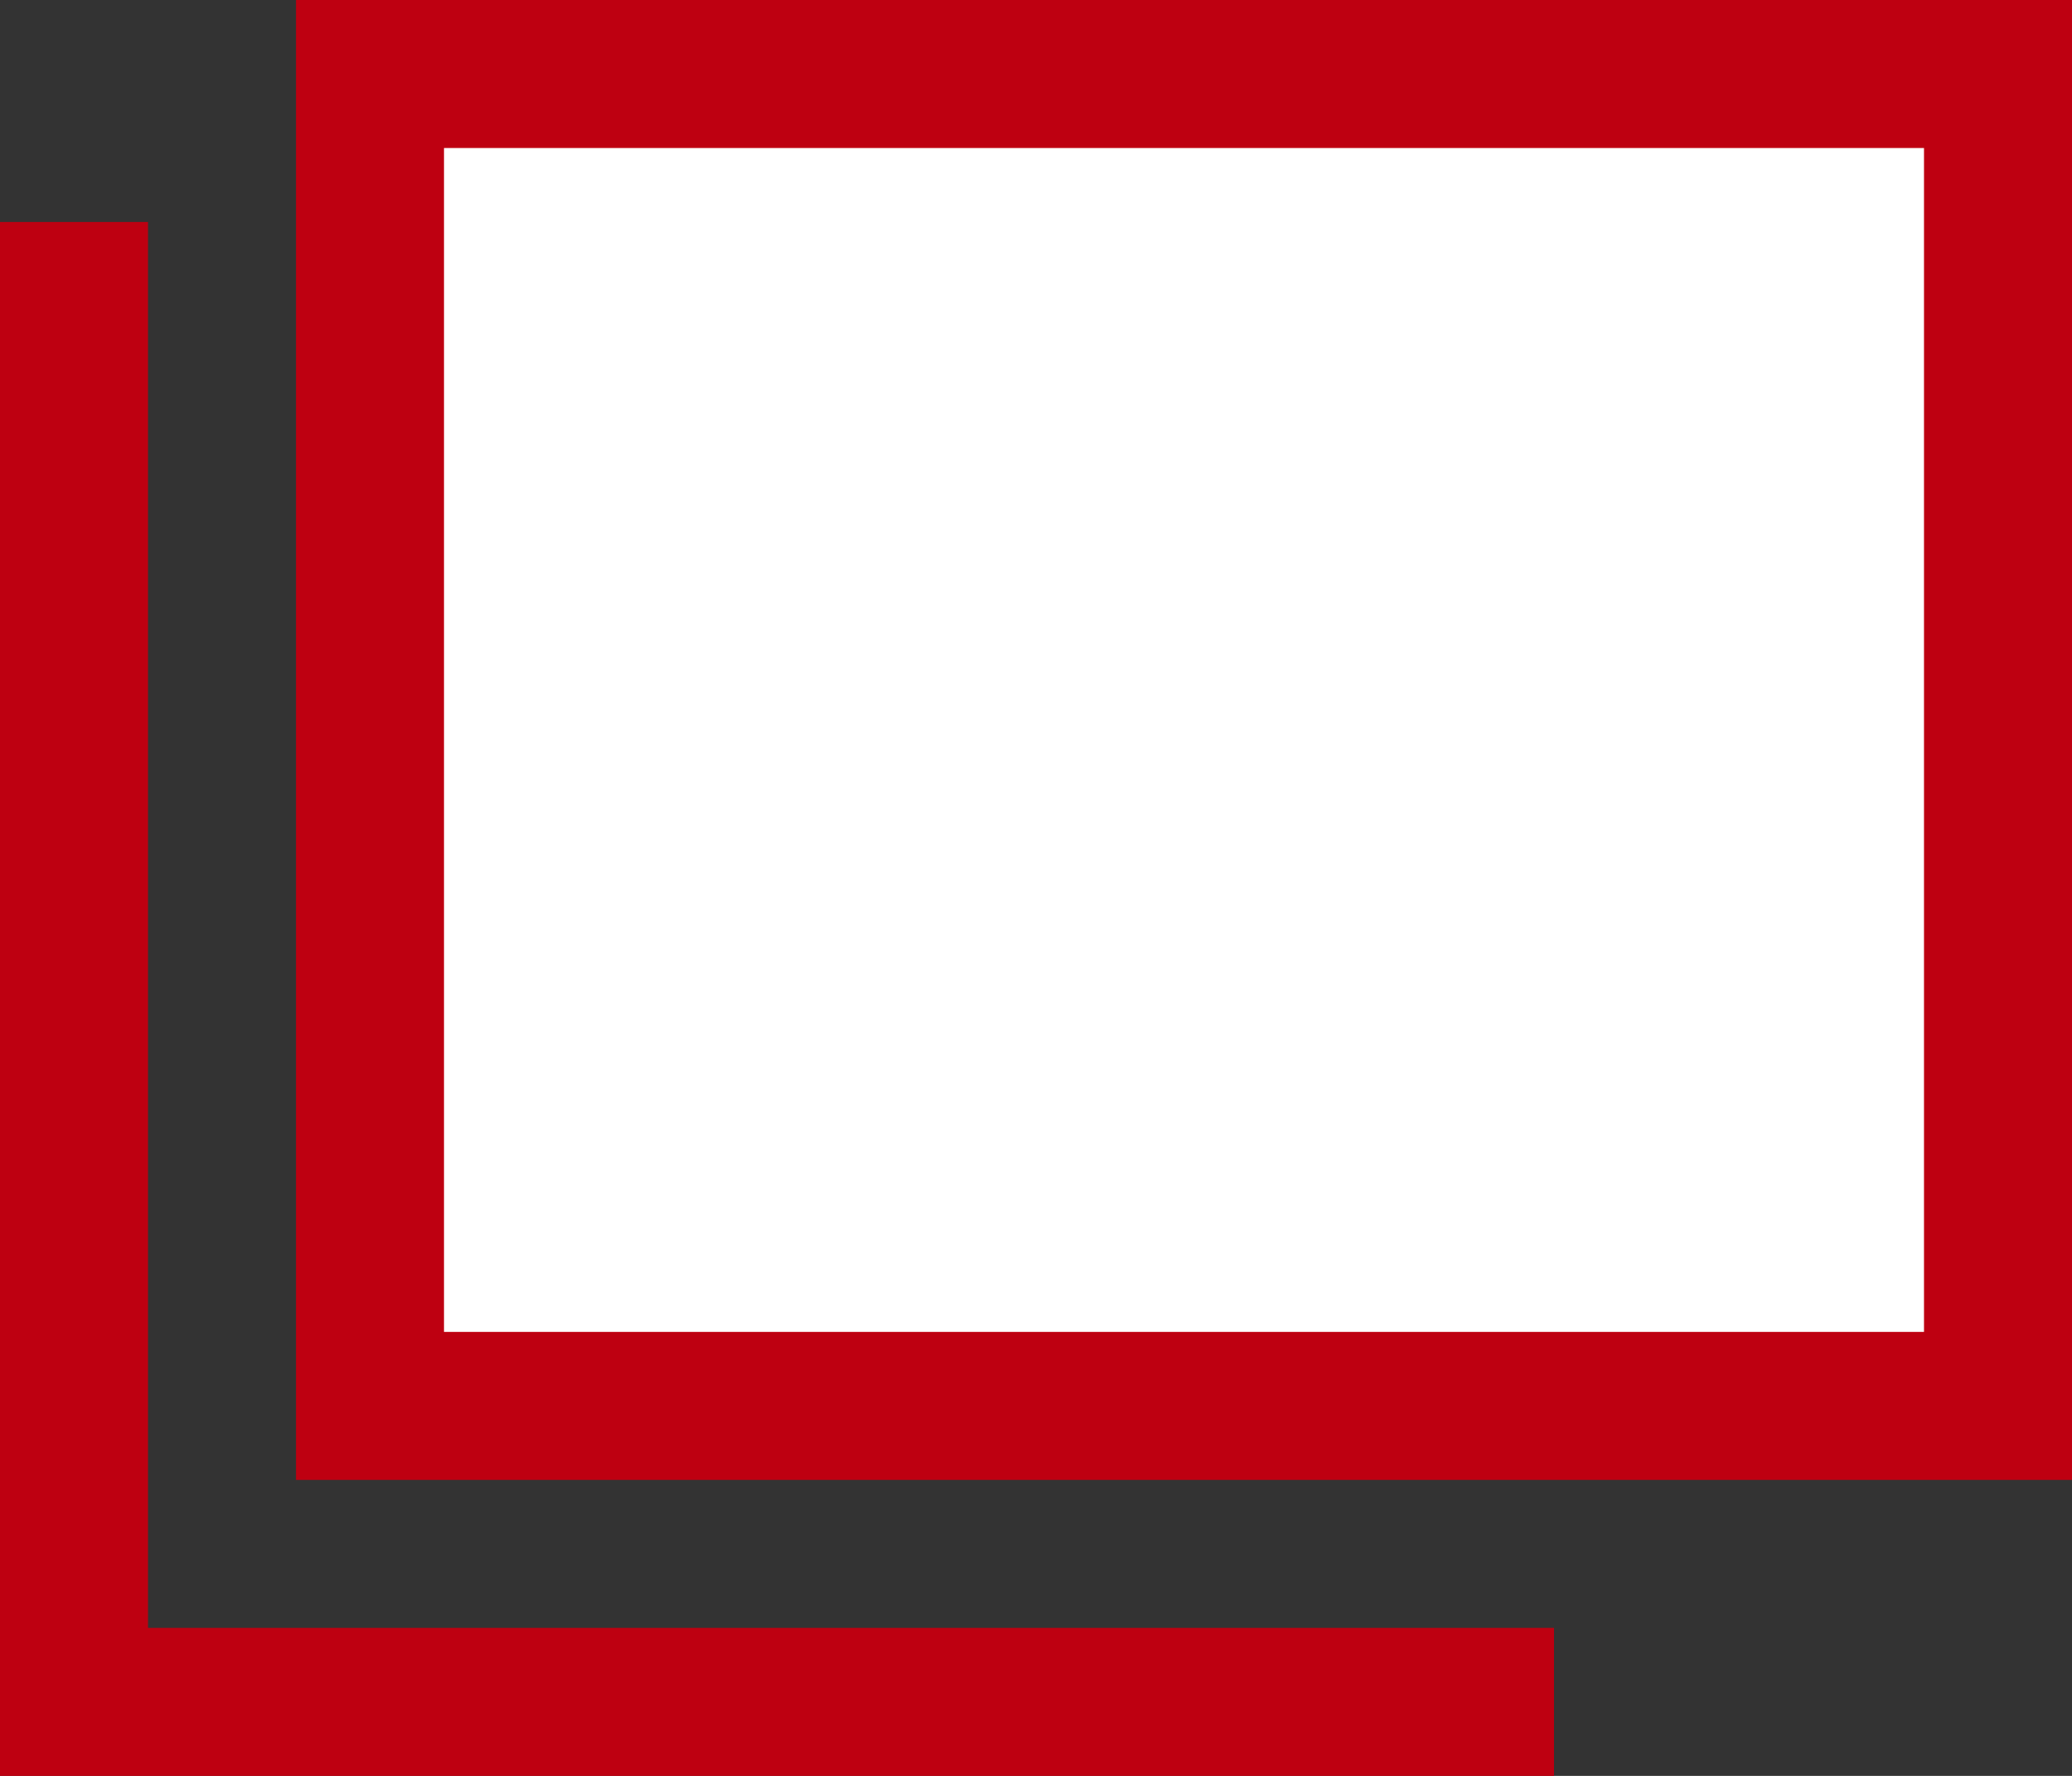
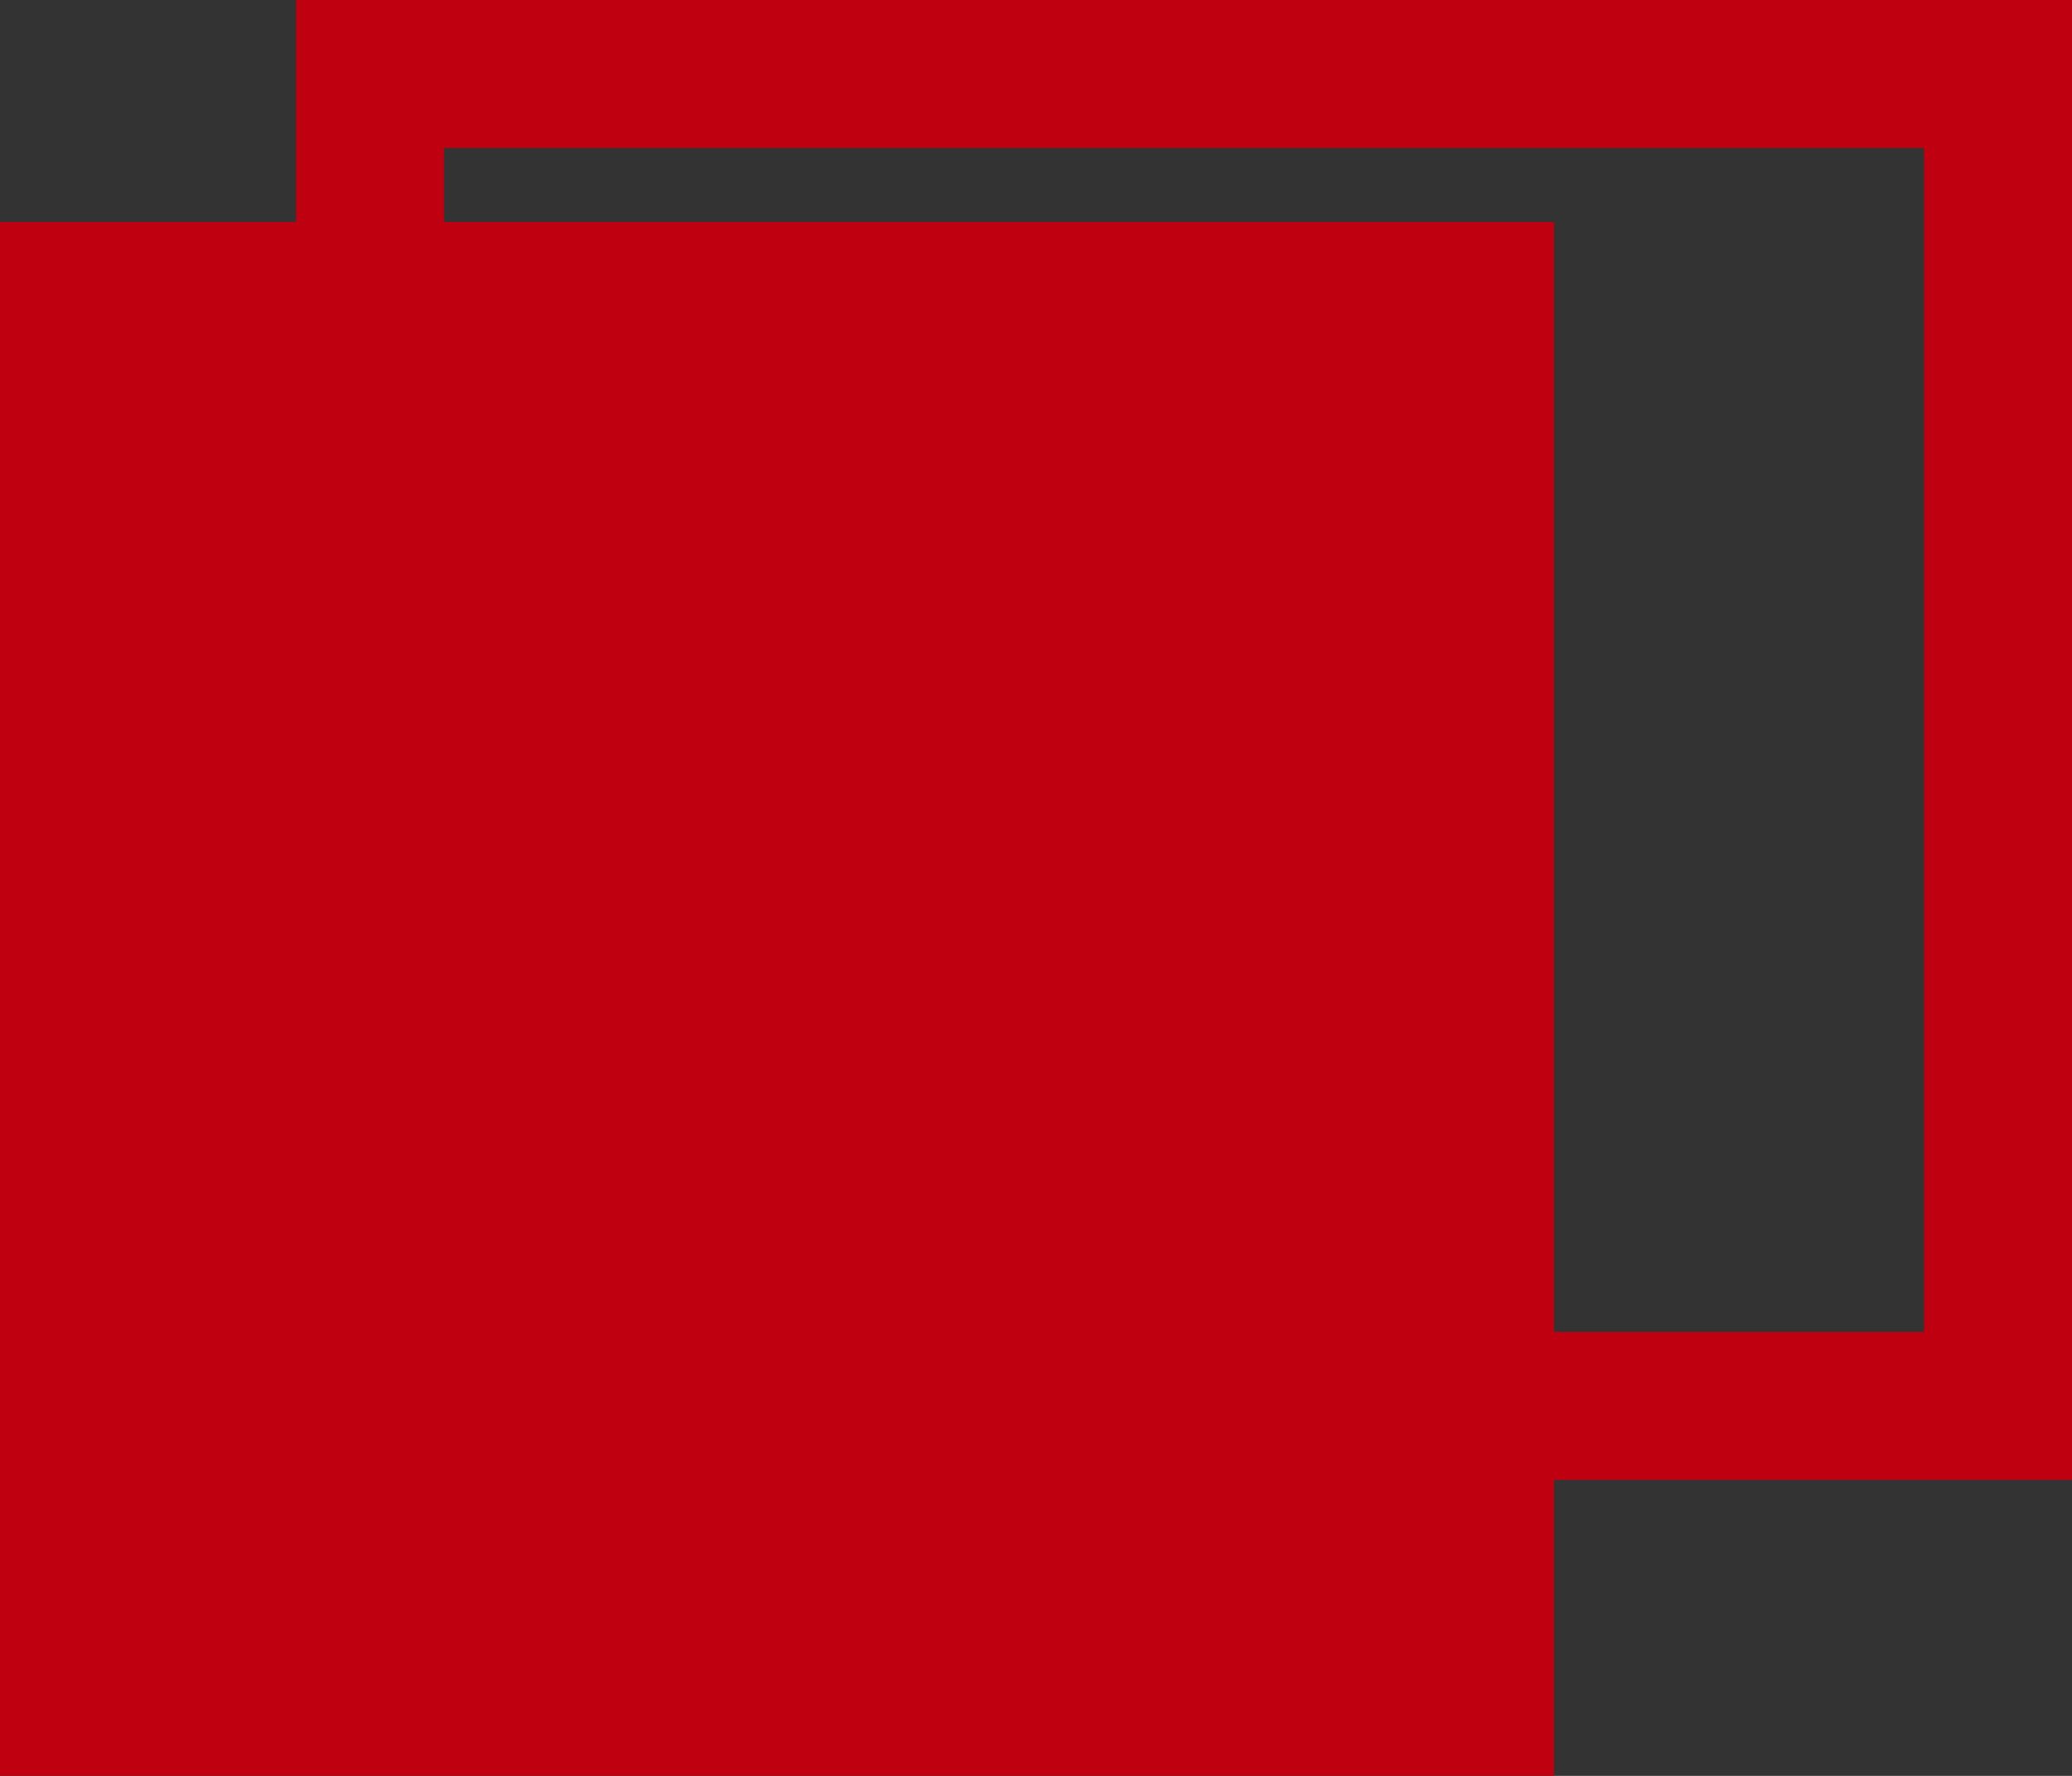
<svg xmlns="http://www.w3.org/2000/svg" version="1.1" id="iconmonstr" x="0px" y="0px" viewBox="0 0 28 24" style="enable-background:new 0 0 28 24;" xml:space="preserve">
  <rect x="0" y="0" width="28" height="24" fill="#333333" stroke="none" />
  <style type="text/css">
	.st0{fill:#FFFFFF;}
	.st1{fill:#BE0011;}
</style>
  <g id="window-14">
-     <path class="st0" d="M1,4L1,4z M5,19V1h22v18H5z" />
-     <path class="st1" d="M26,2v16H6V2H26 M28,0H4v20h24V0z M2,3H0v21h21v-2H2V3z" />
+     <path class="st1" d="M26,2v16H6V2H26 M28,0H4v20h24V0z M2,3H0v21h21v-2V3z" />
  </g>
</svg>